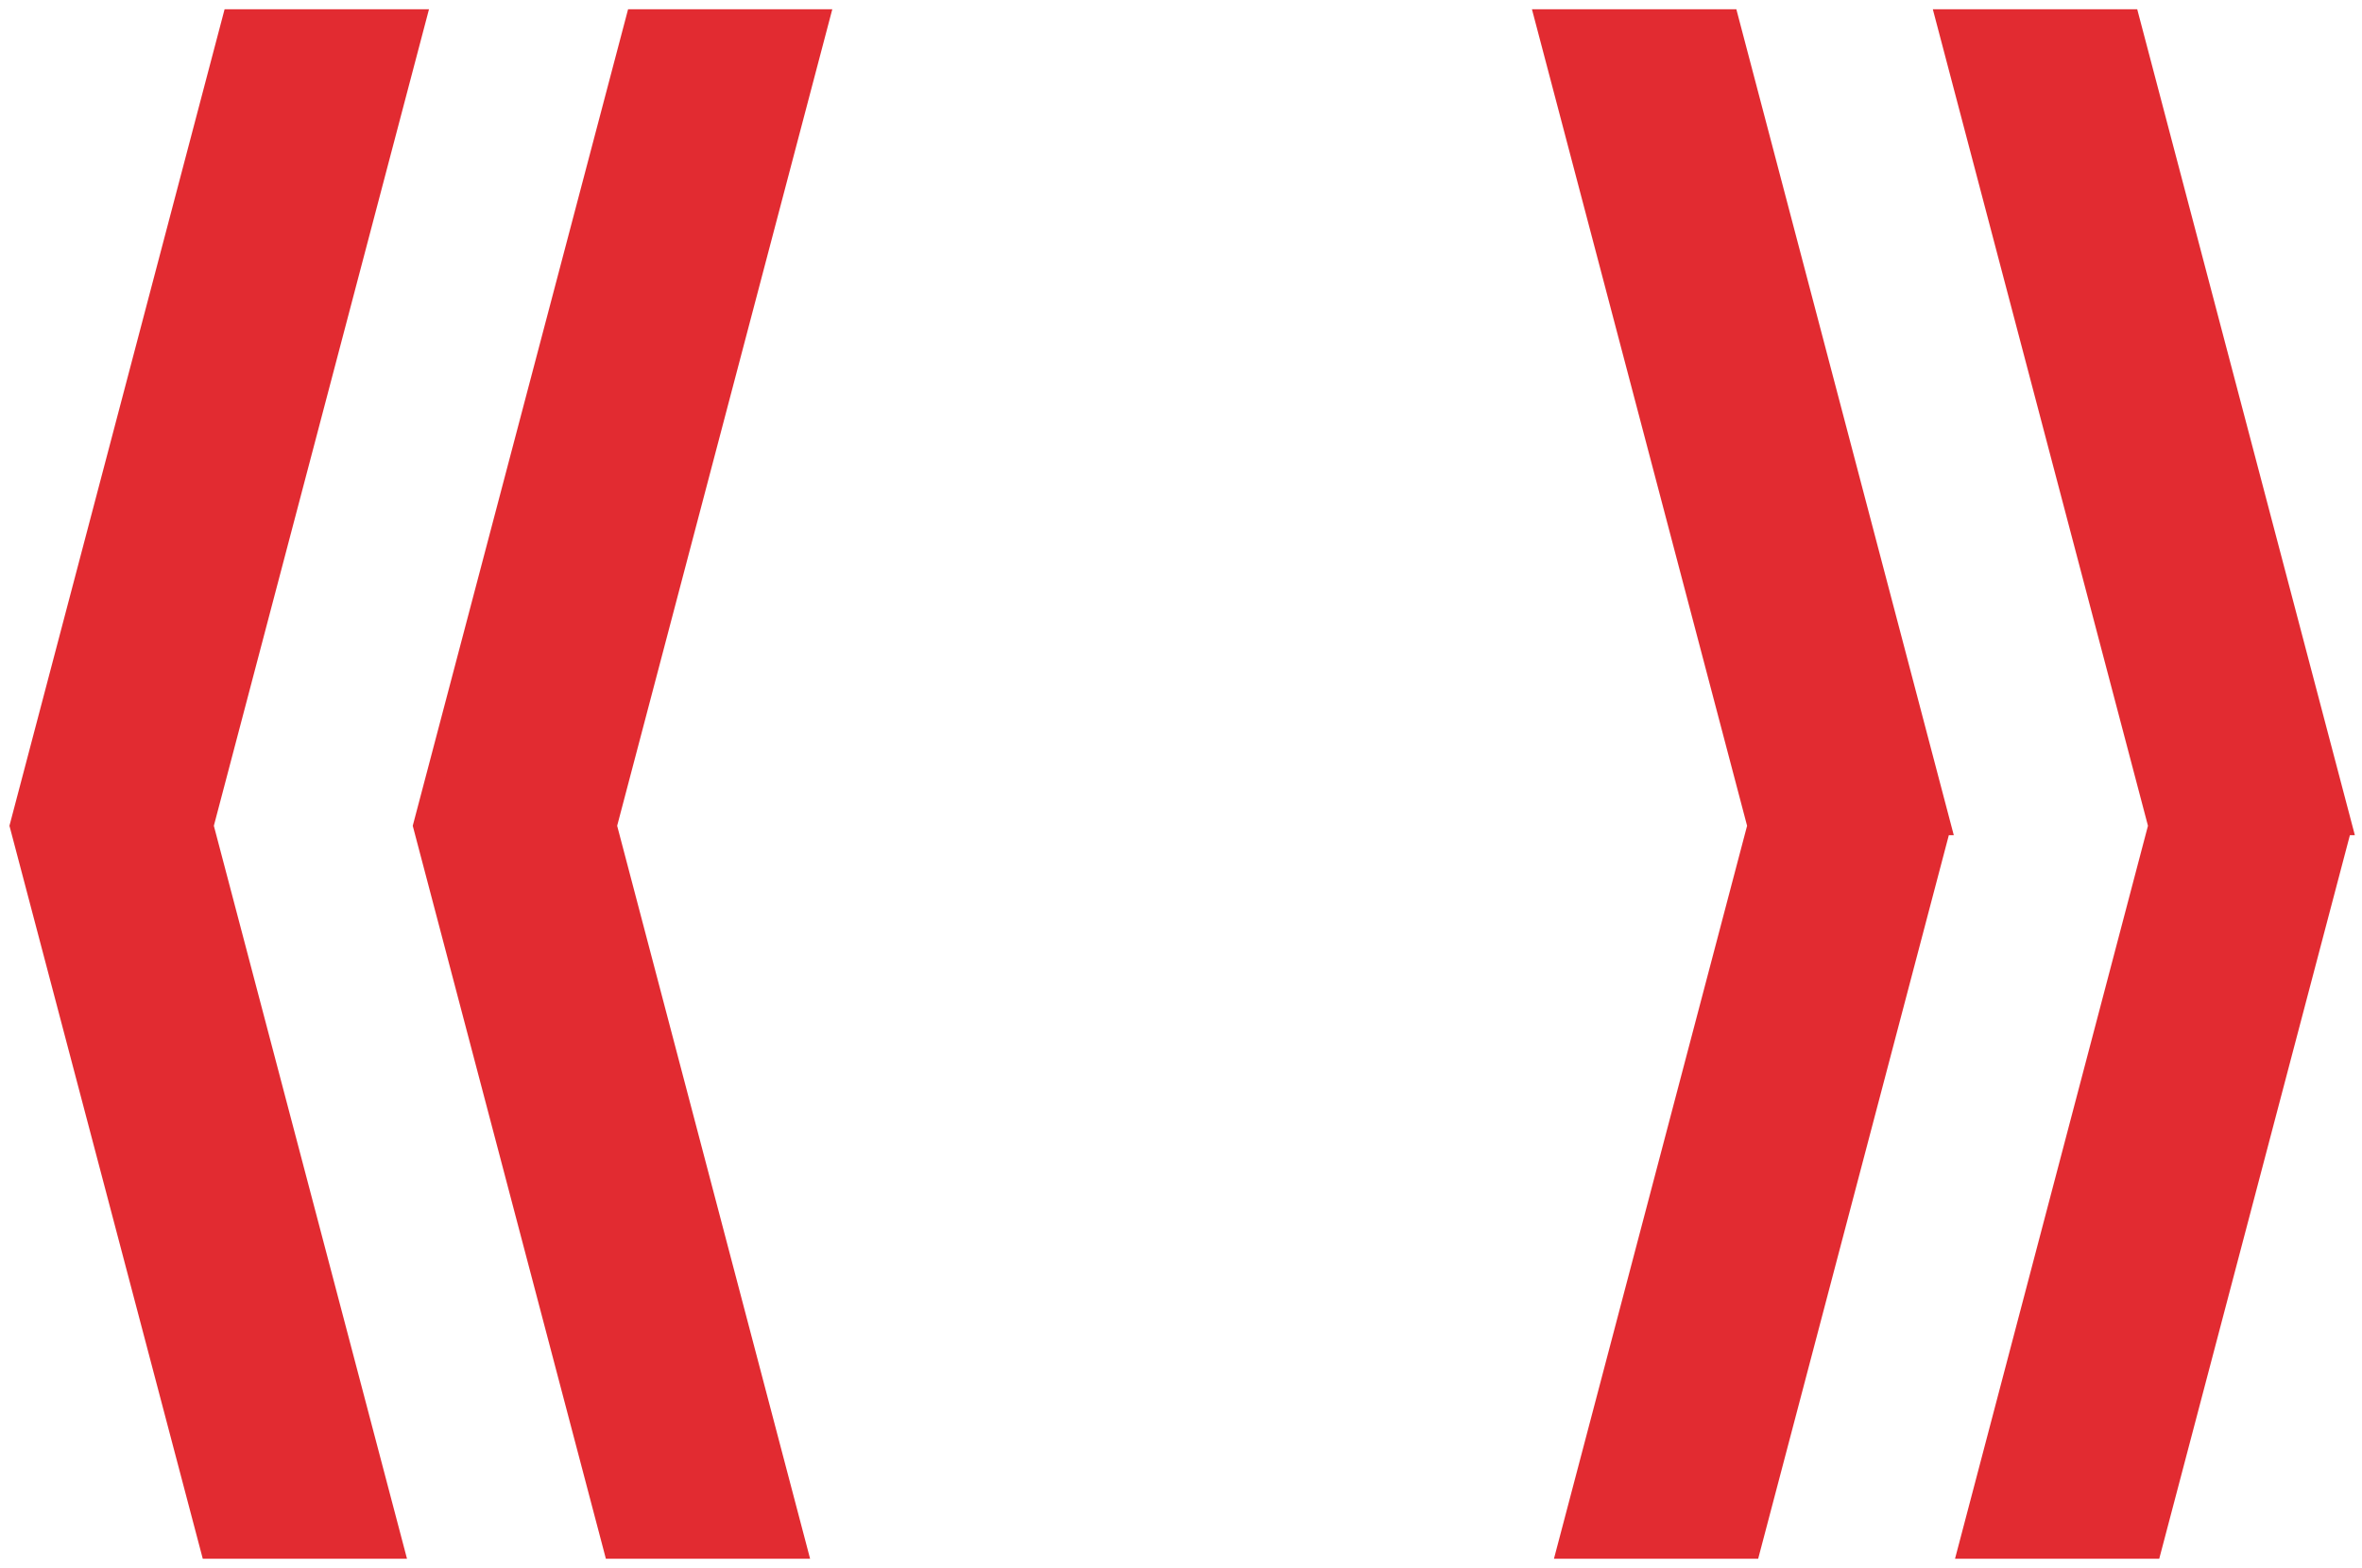
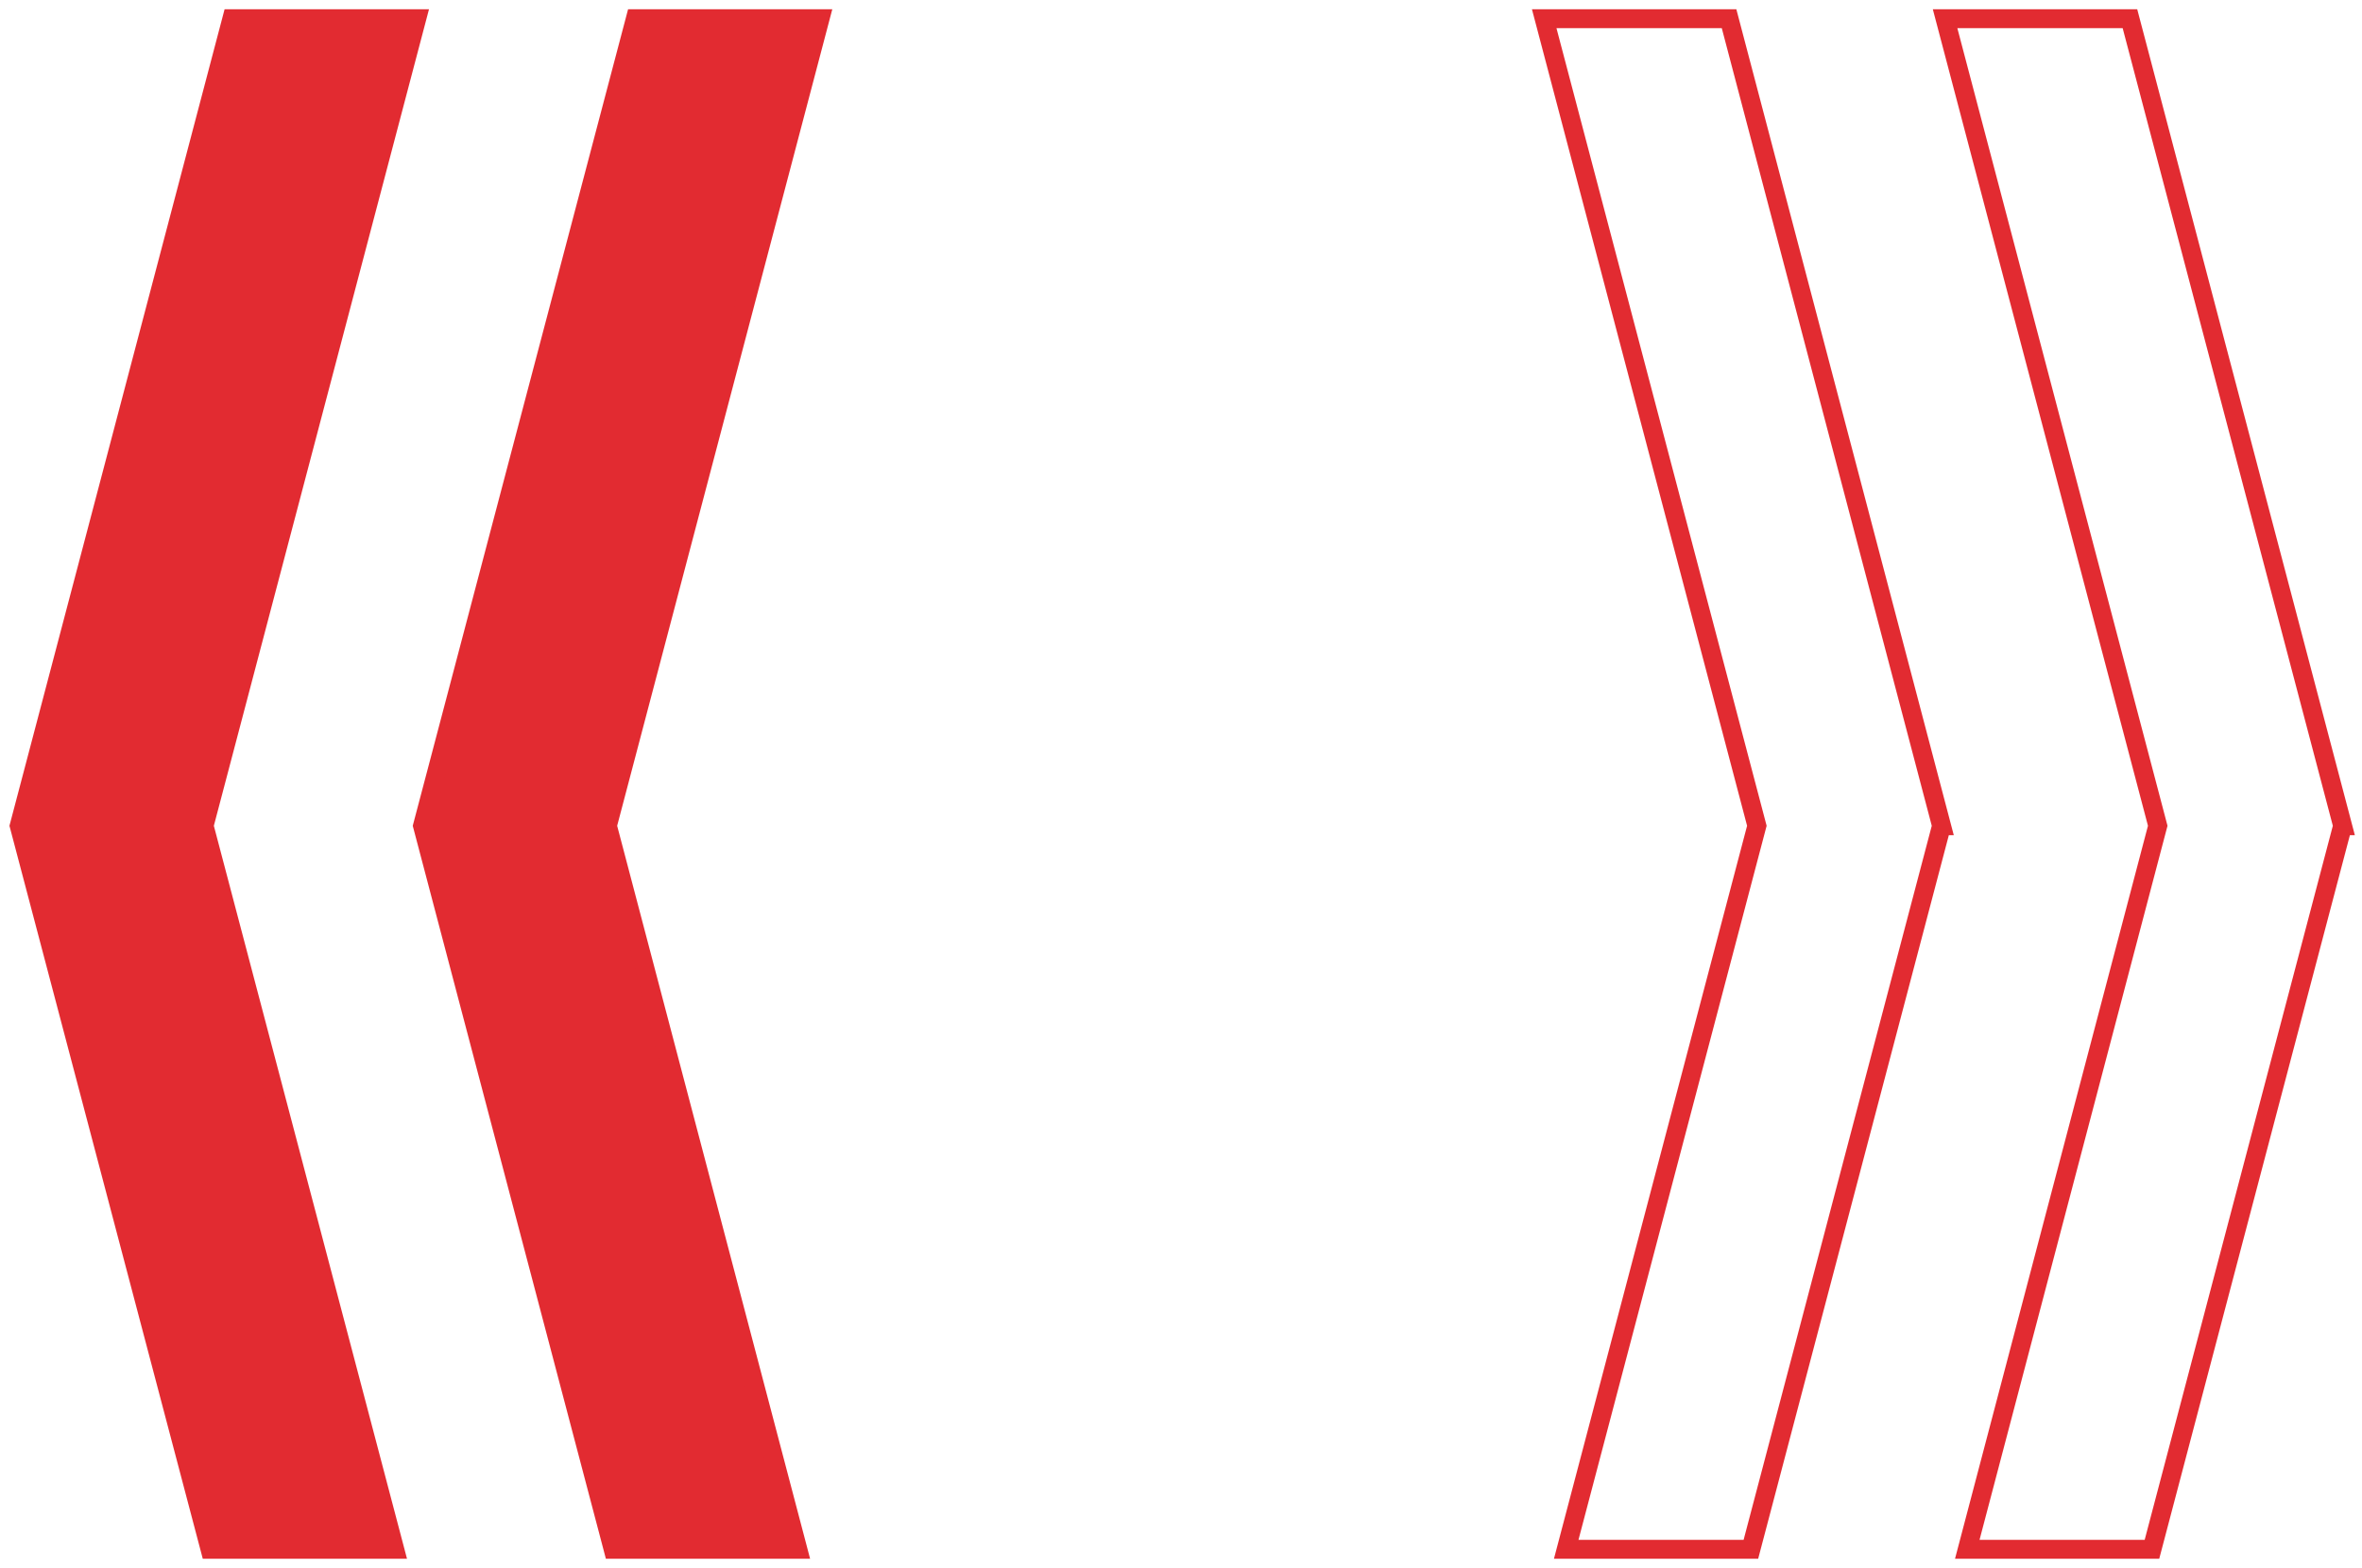
<svg xmlns="http://www.w3.org/2000/svg" width="250" height="166" fill="none">
  <path fill="#E22B31" d="M21.6 87.423 41.78 164.02H22.232L2.034 87.423 24.542 1.979h19.566L21.6 87.423Z" />
  <path stroke="#E22B31" stroke-miterlimit="10" stroke-width="2" d="M21.6 87.423 41.78 164.02H22.232L2.034 87.423 24.542 1.979h19.566L21.6 87.423Z" />
  <path fill="#E22B31" d="m64.287 87.423 20.159 76.598H64.899L44.72 87.423 67.249 1.979h19.546L64.287 87.423Z" />
  <path stroke="#E22B31" stroke-miterlimit="10" stroke-width="2" d="m64.287 87.423 20.159 76.598H64.899L44.72 87.423 67.249 1.979h19.546L64.287 87.423Z" />
-   <path fill="#E22B31" d="m247.947 87.423-20.179 76.598h-19.547l20.159-76.598-22.508-85.444h19.566l22.509 85.444Z" />
  <path stroke="#E22B31" stroke-miterlimit="10" stroke-width="2" d="m247.947 87.423-20.179 76.598h-19.547l20.159-76.598-22.508-85.444h19.566l22.509 85.444Z" />
-   <path fill="#E22B31" d="m205.497 87.423-20.179 76.598h-19.546l20.178-76.598-22.508-85.444h19.566l22.489 85.444Z" />
  <path stroke="#E22B31" stroke-miterlimit="10" stroke-width="2" d="m205.497 87.423-20.179 76.598h-19.546l20.178-76.598-22.508-85.444h19.566l22.489 85.444Z" />
</svg>